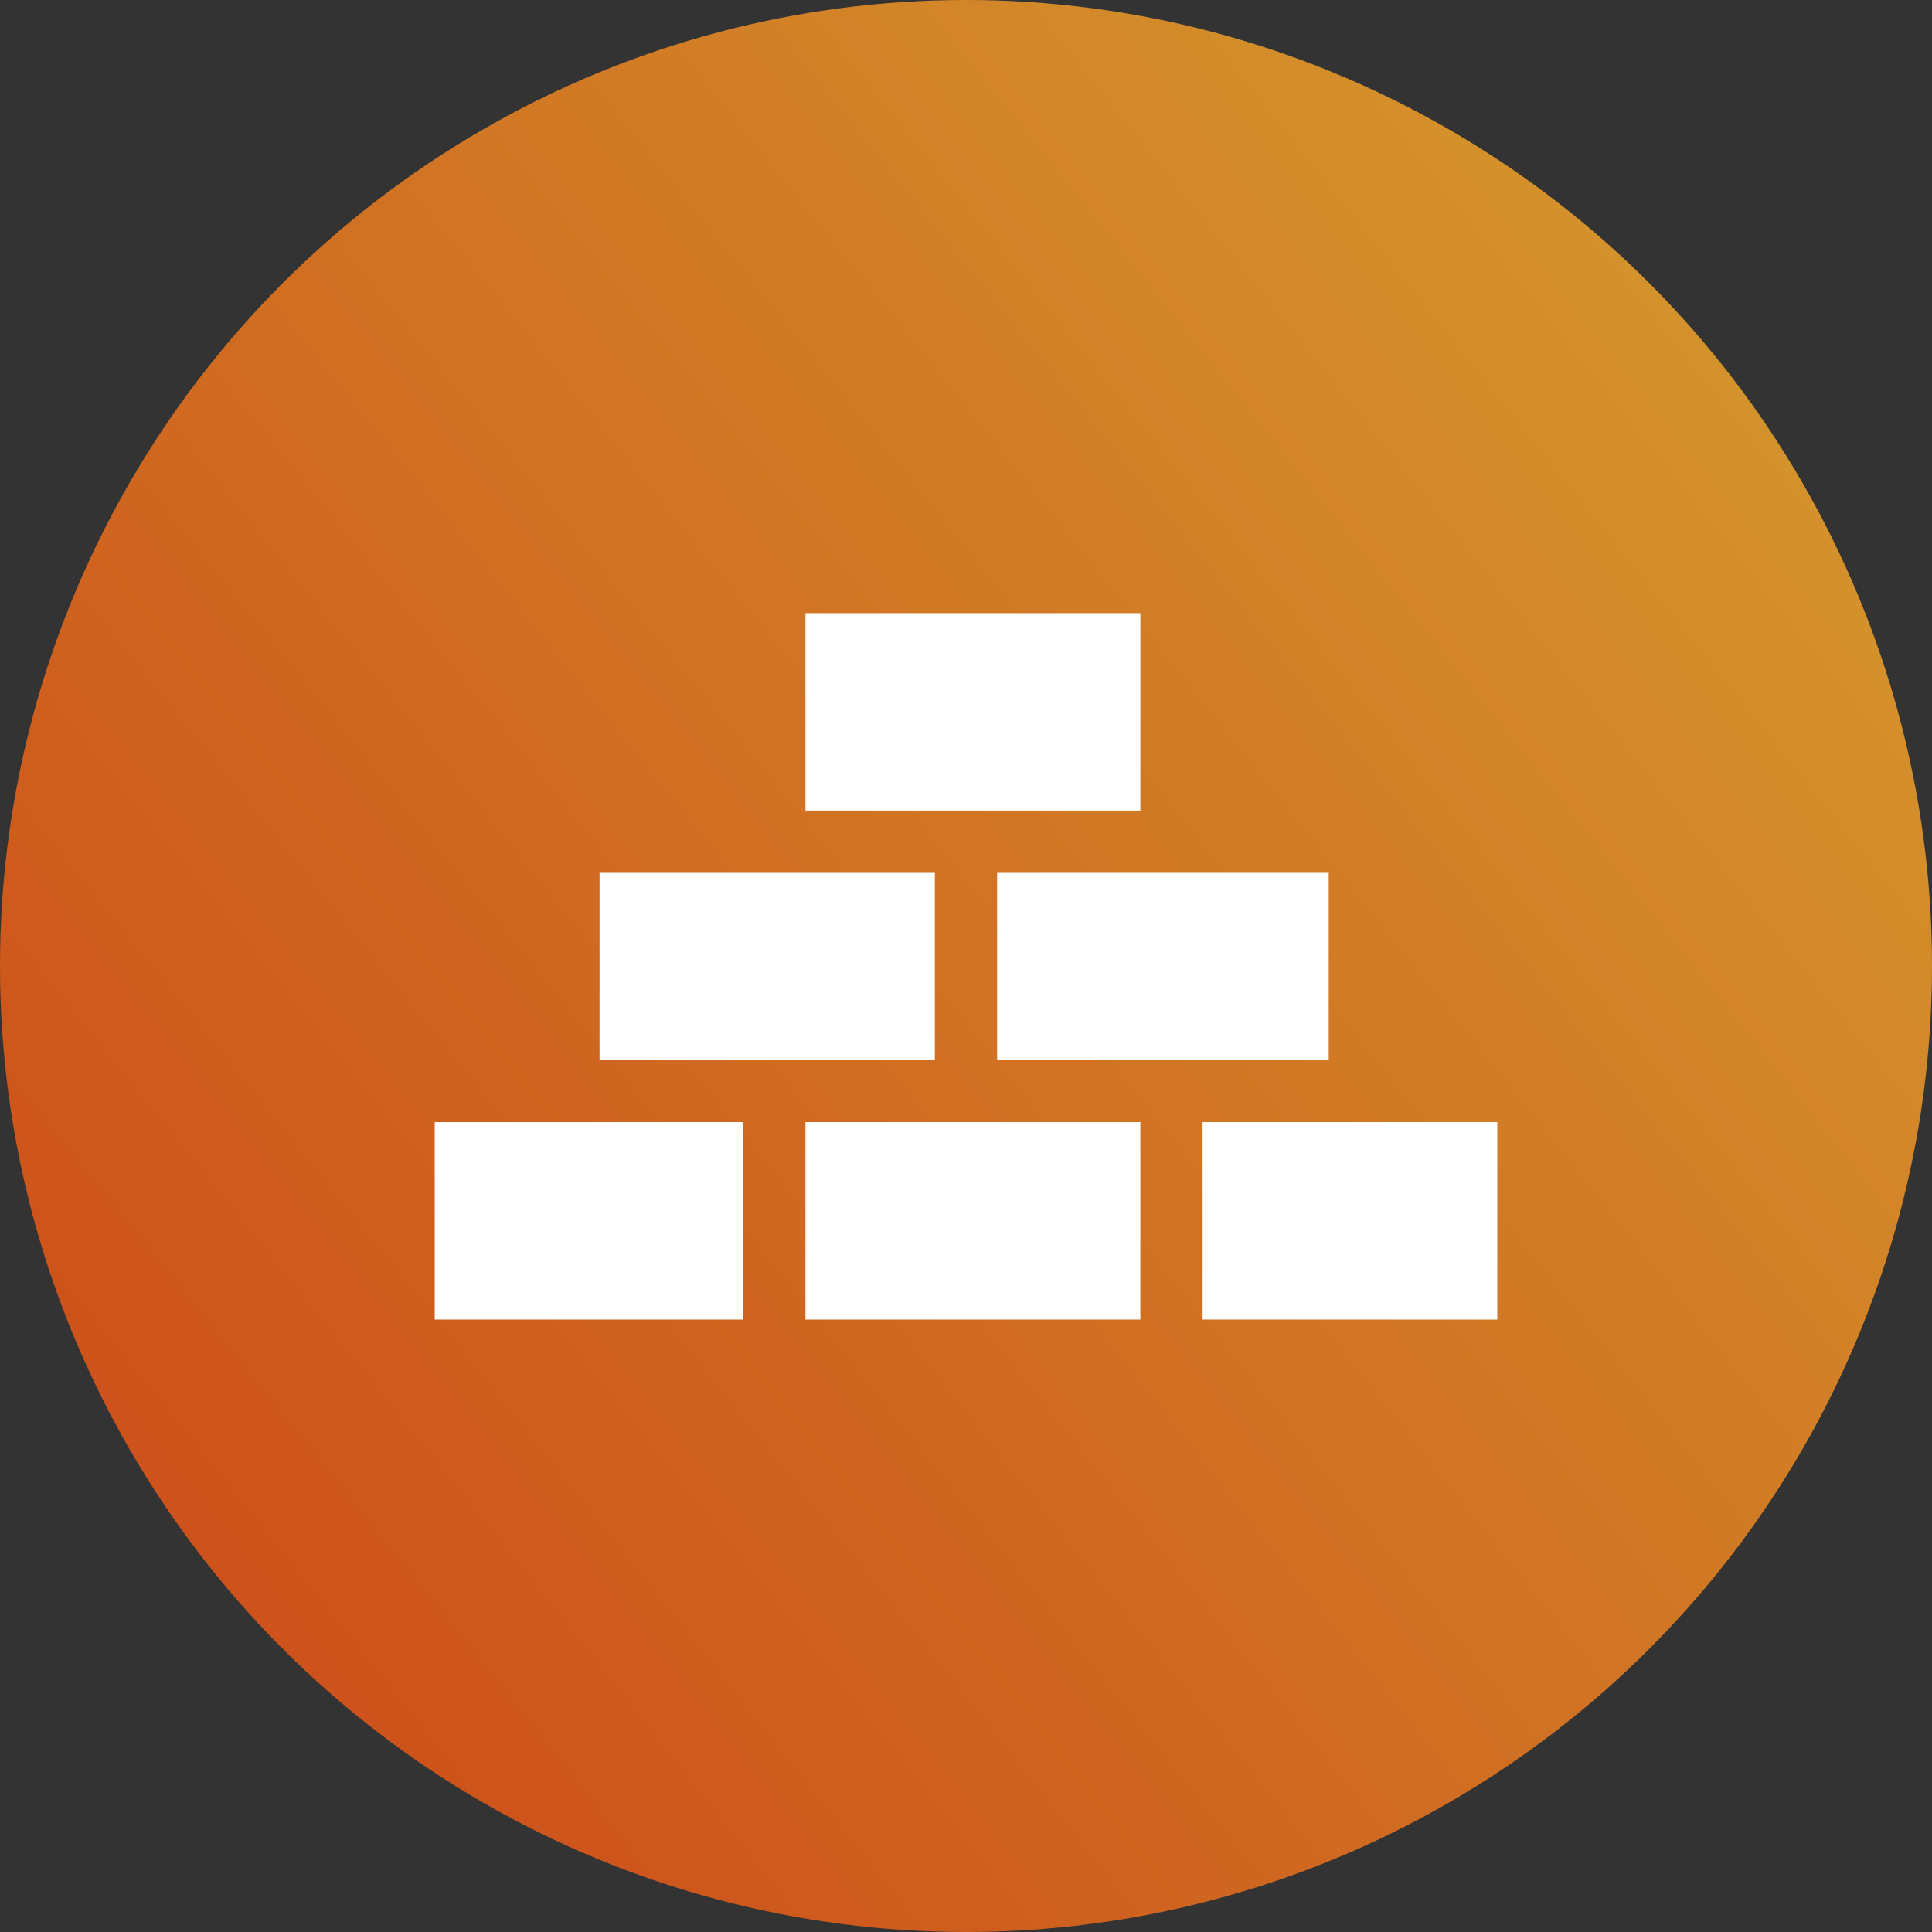
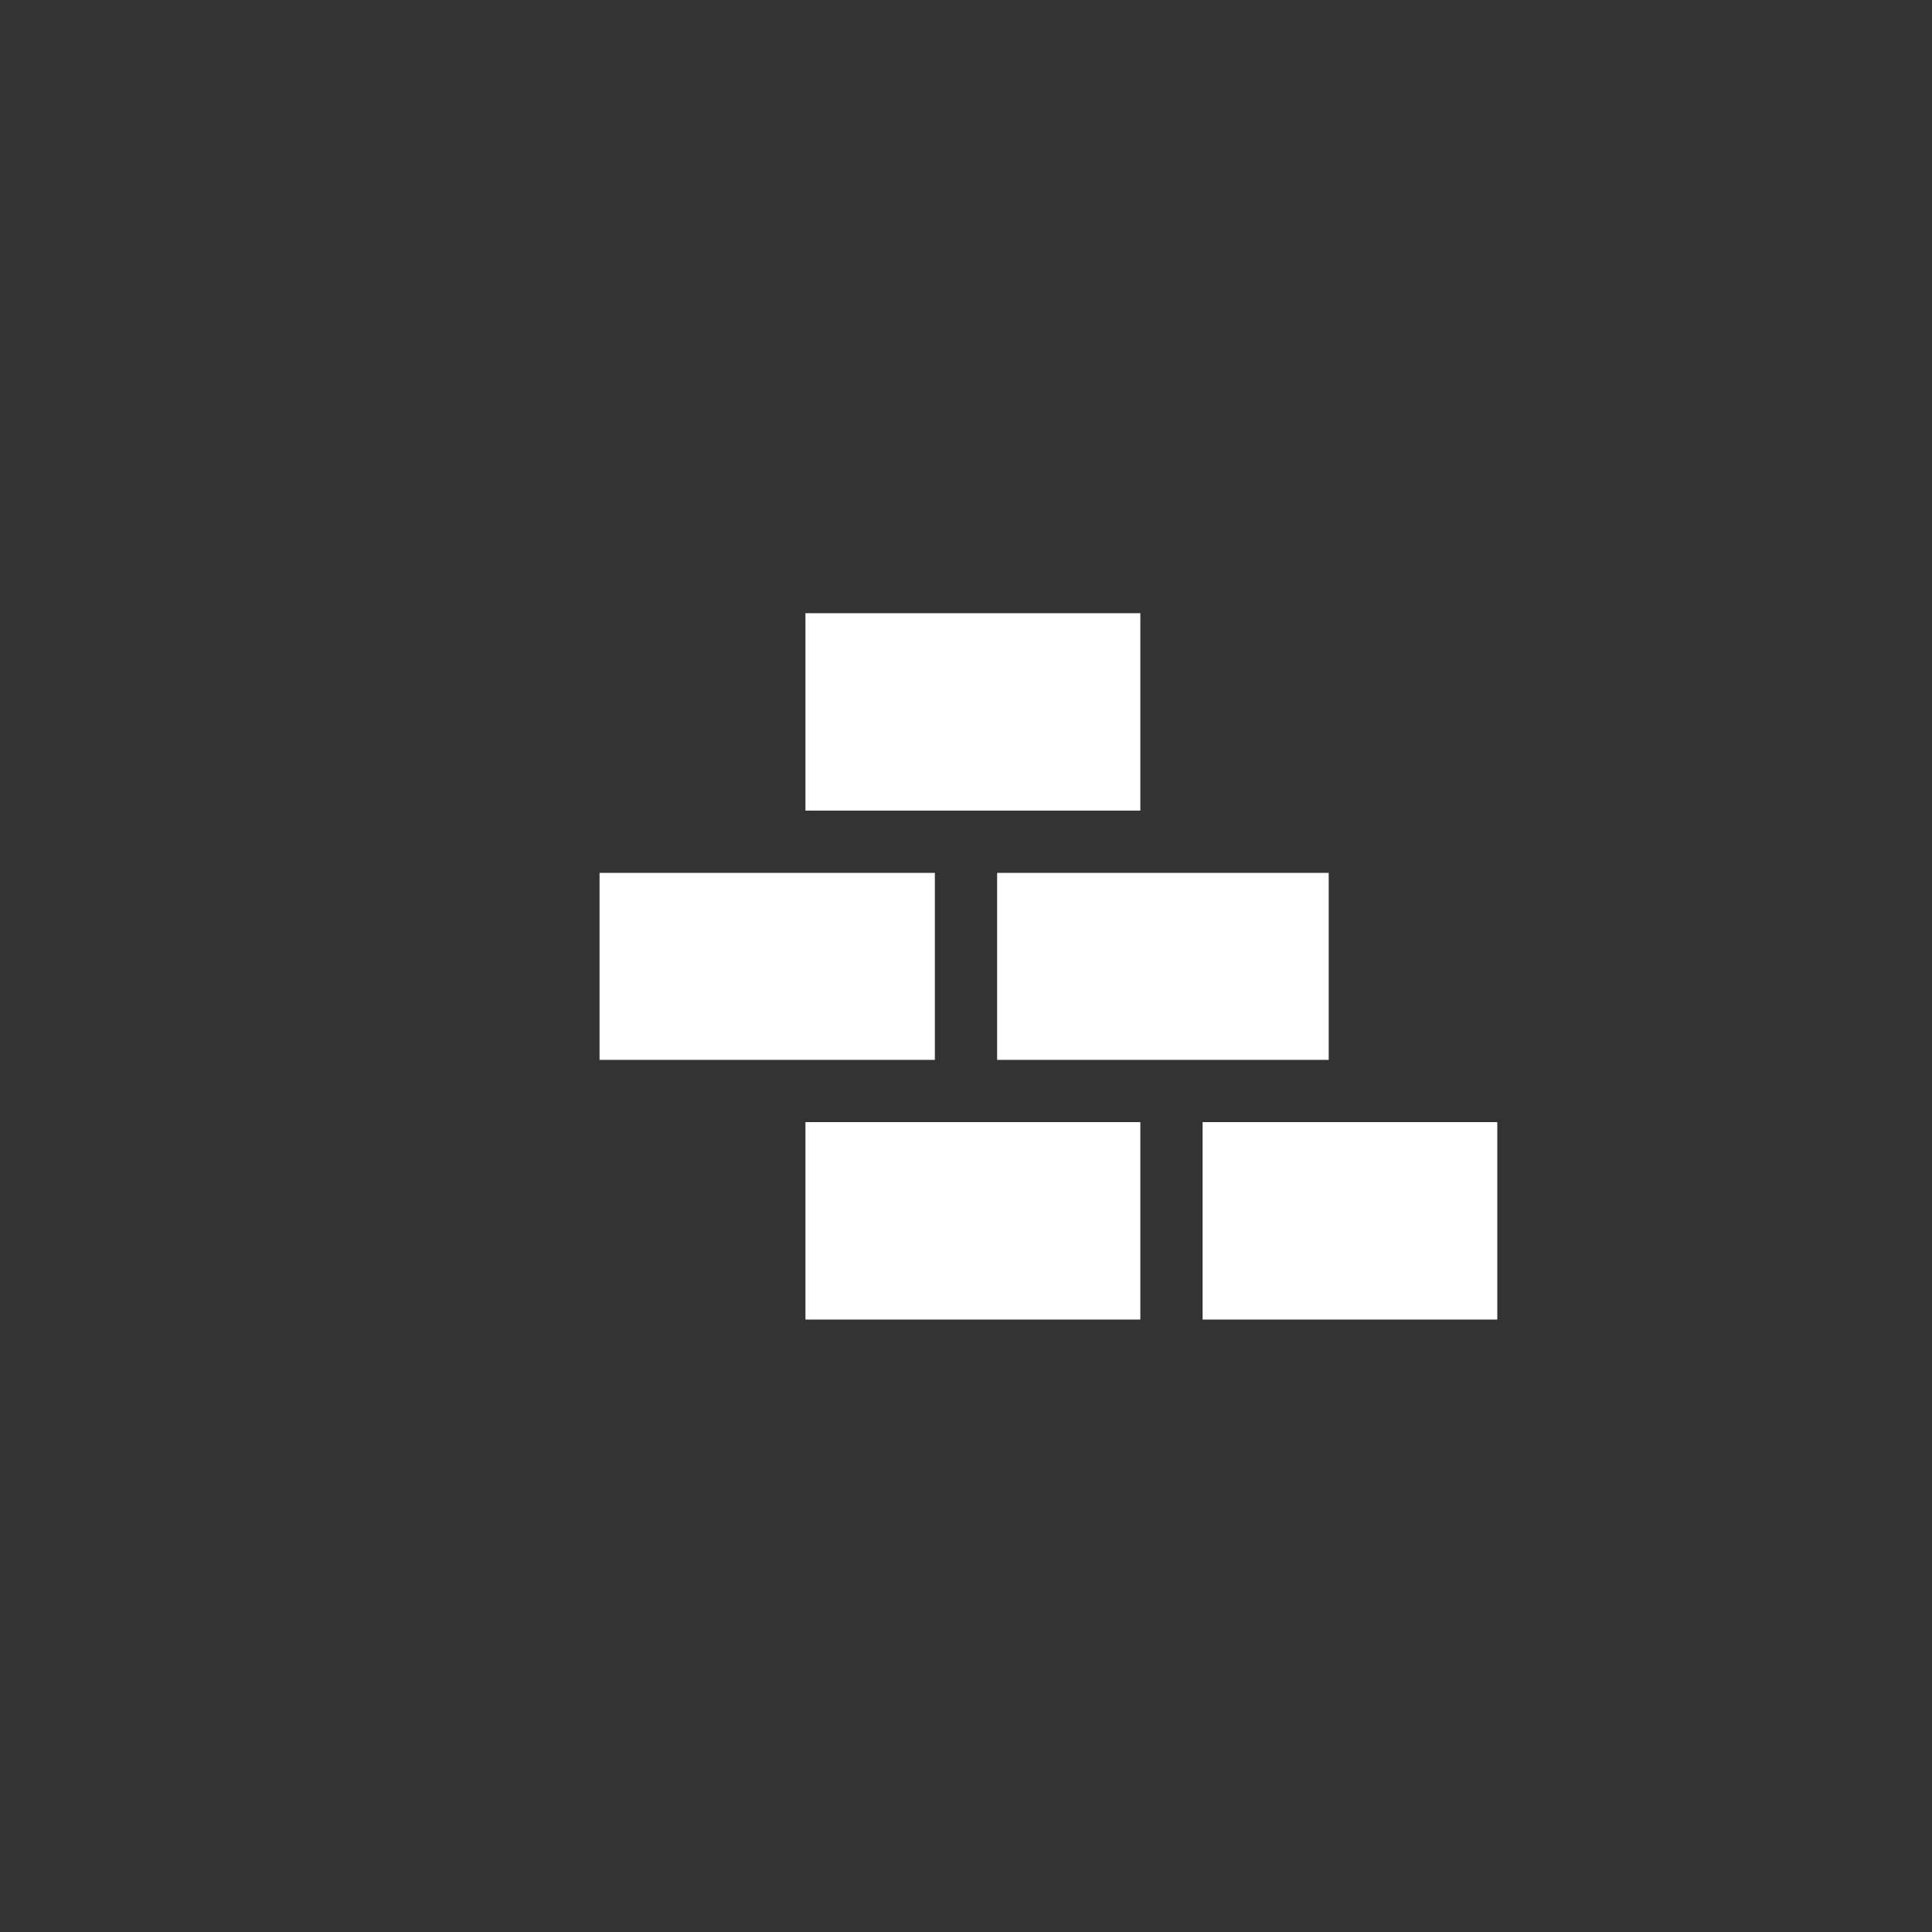
<svg xmlns="http://www.w3.org/2000/svg" width="80" height="80" viewBox="0 0 80 80" fill="none">
  <rect x="0" y="0" width="80" height="80" fill="#333333" stroke="none" />
-   <circle cx="40" cy="40" r="40" fill="url(#paint0_radial_308_353)" fill-opacity="0.9" />
-   <path d="M33.352 46.465H47.219V54.64H33.352V46.465ZM18 46.465H30.773V54.64H18V46.465ZM49.797 46.465H62V54.64H49.797V46.465ZM41.289 36.144H55.019V43.887H41.289V36.144ZM24.826 36.144H38.711V43.887H24.826V36.144ZM33.352 25.391H47.219V33.565H33.352V25.391Z" fill="white" />
+   <path d="M33.352 46.465H47.219V54.64H33.352V46.465ZM18 46.465V54.64H18V46.465ZM49.797 46.465H62V54.64H49.797V46.465ZM41.289 36.144H55.019V43.887H41.289V36.144ZM24.826 36.144H38.711V43.887H24.826V36.144ZM33.352 25.391H47.219V33.565H33.352V25.391Z" fill="white" />
  <defs>
    <radialGradient id="paint0_radial_308_353" cx="0" cy="0" r="1" gradientUnits="userSpaceOnUse" gradientTransform="translate(-1.104 77.19) rotate(-38.719) scale(106.781 1356.02)">
      <stop stop-color="#DD4614" />
      <stop offset="1" stop-color="#E7A82E" />
    </radialGradient>
  </defs>
</svg>